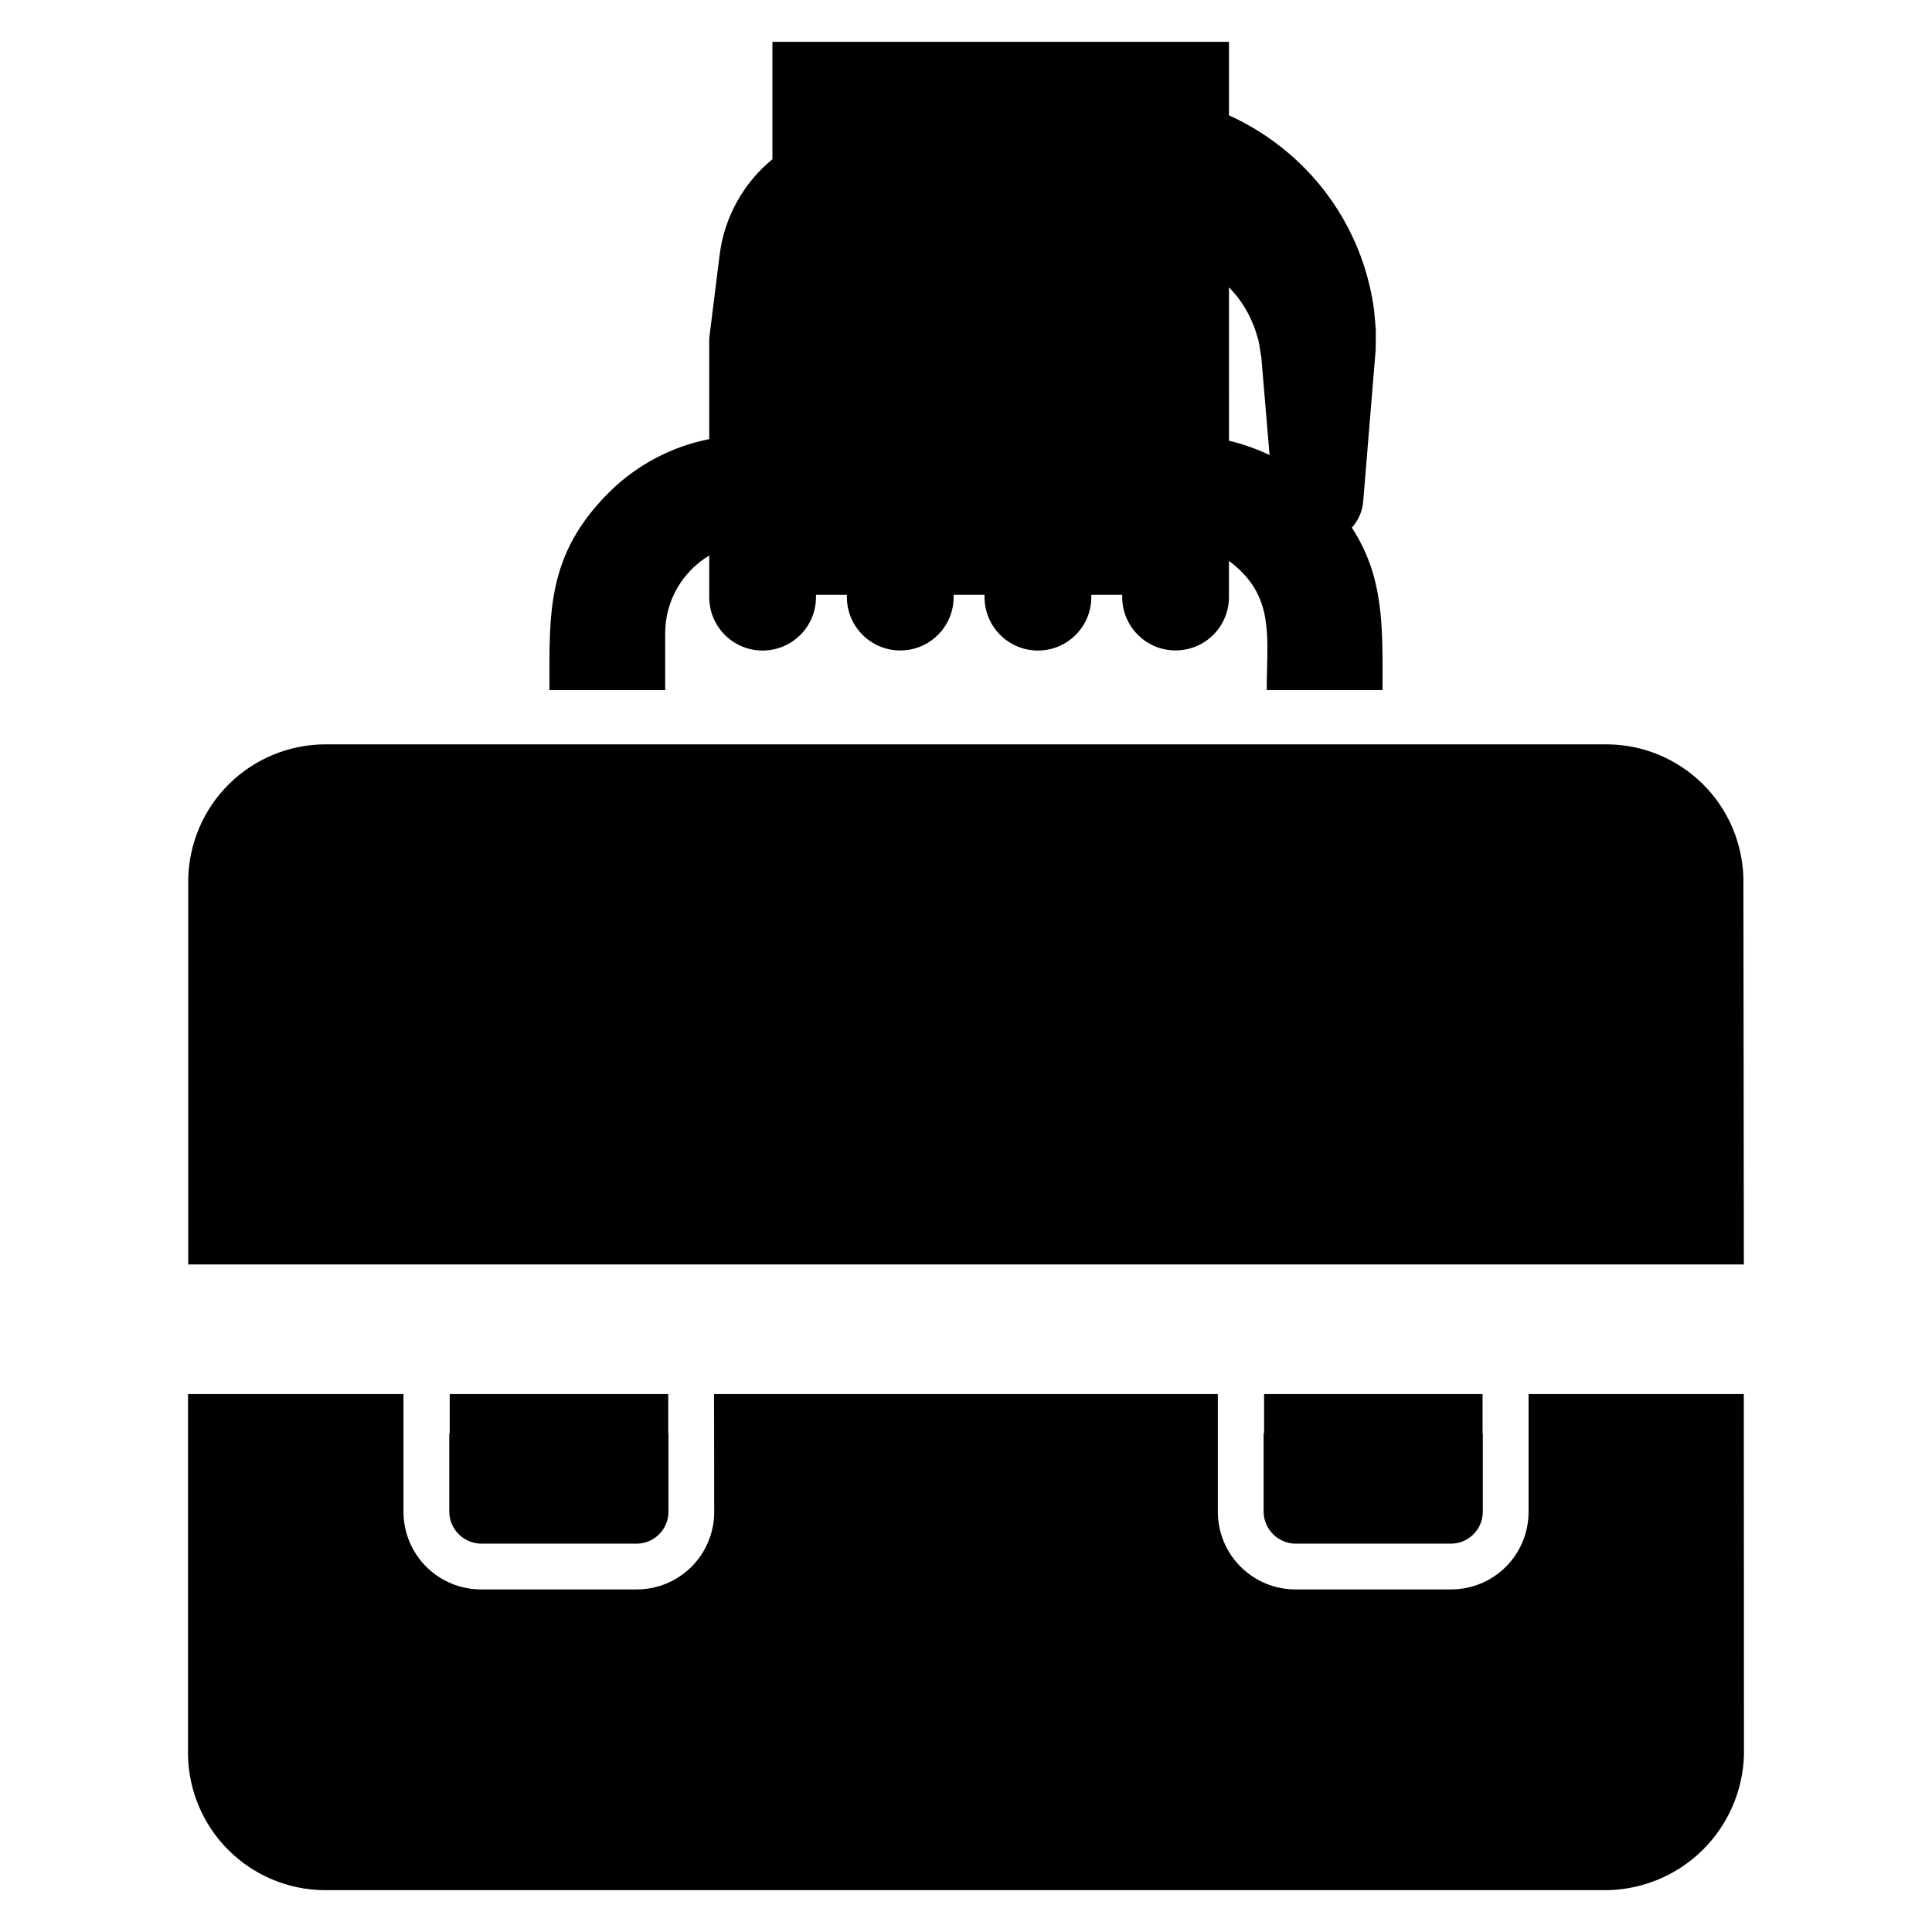
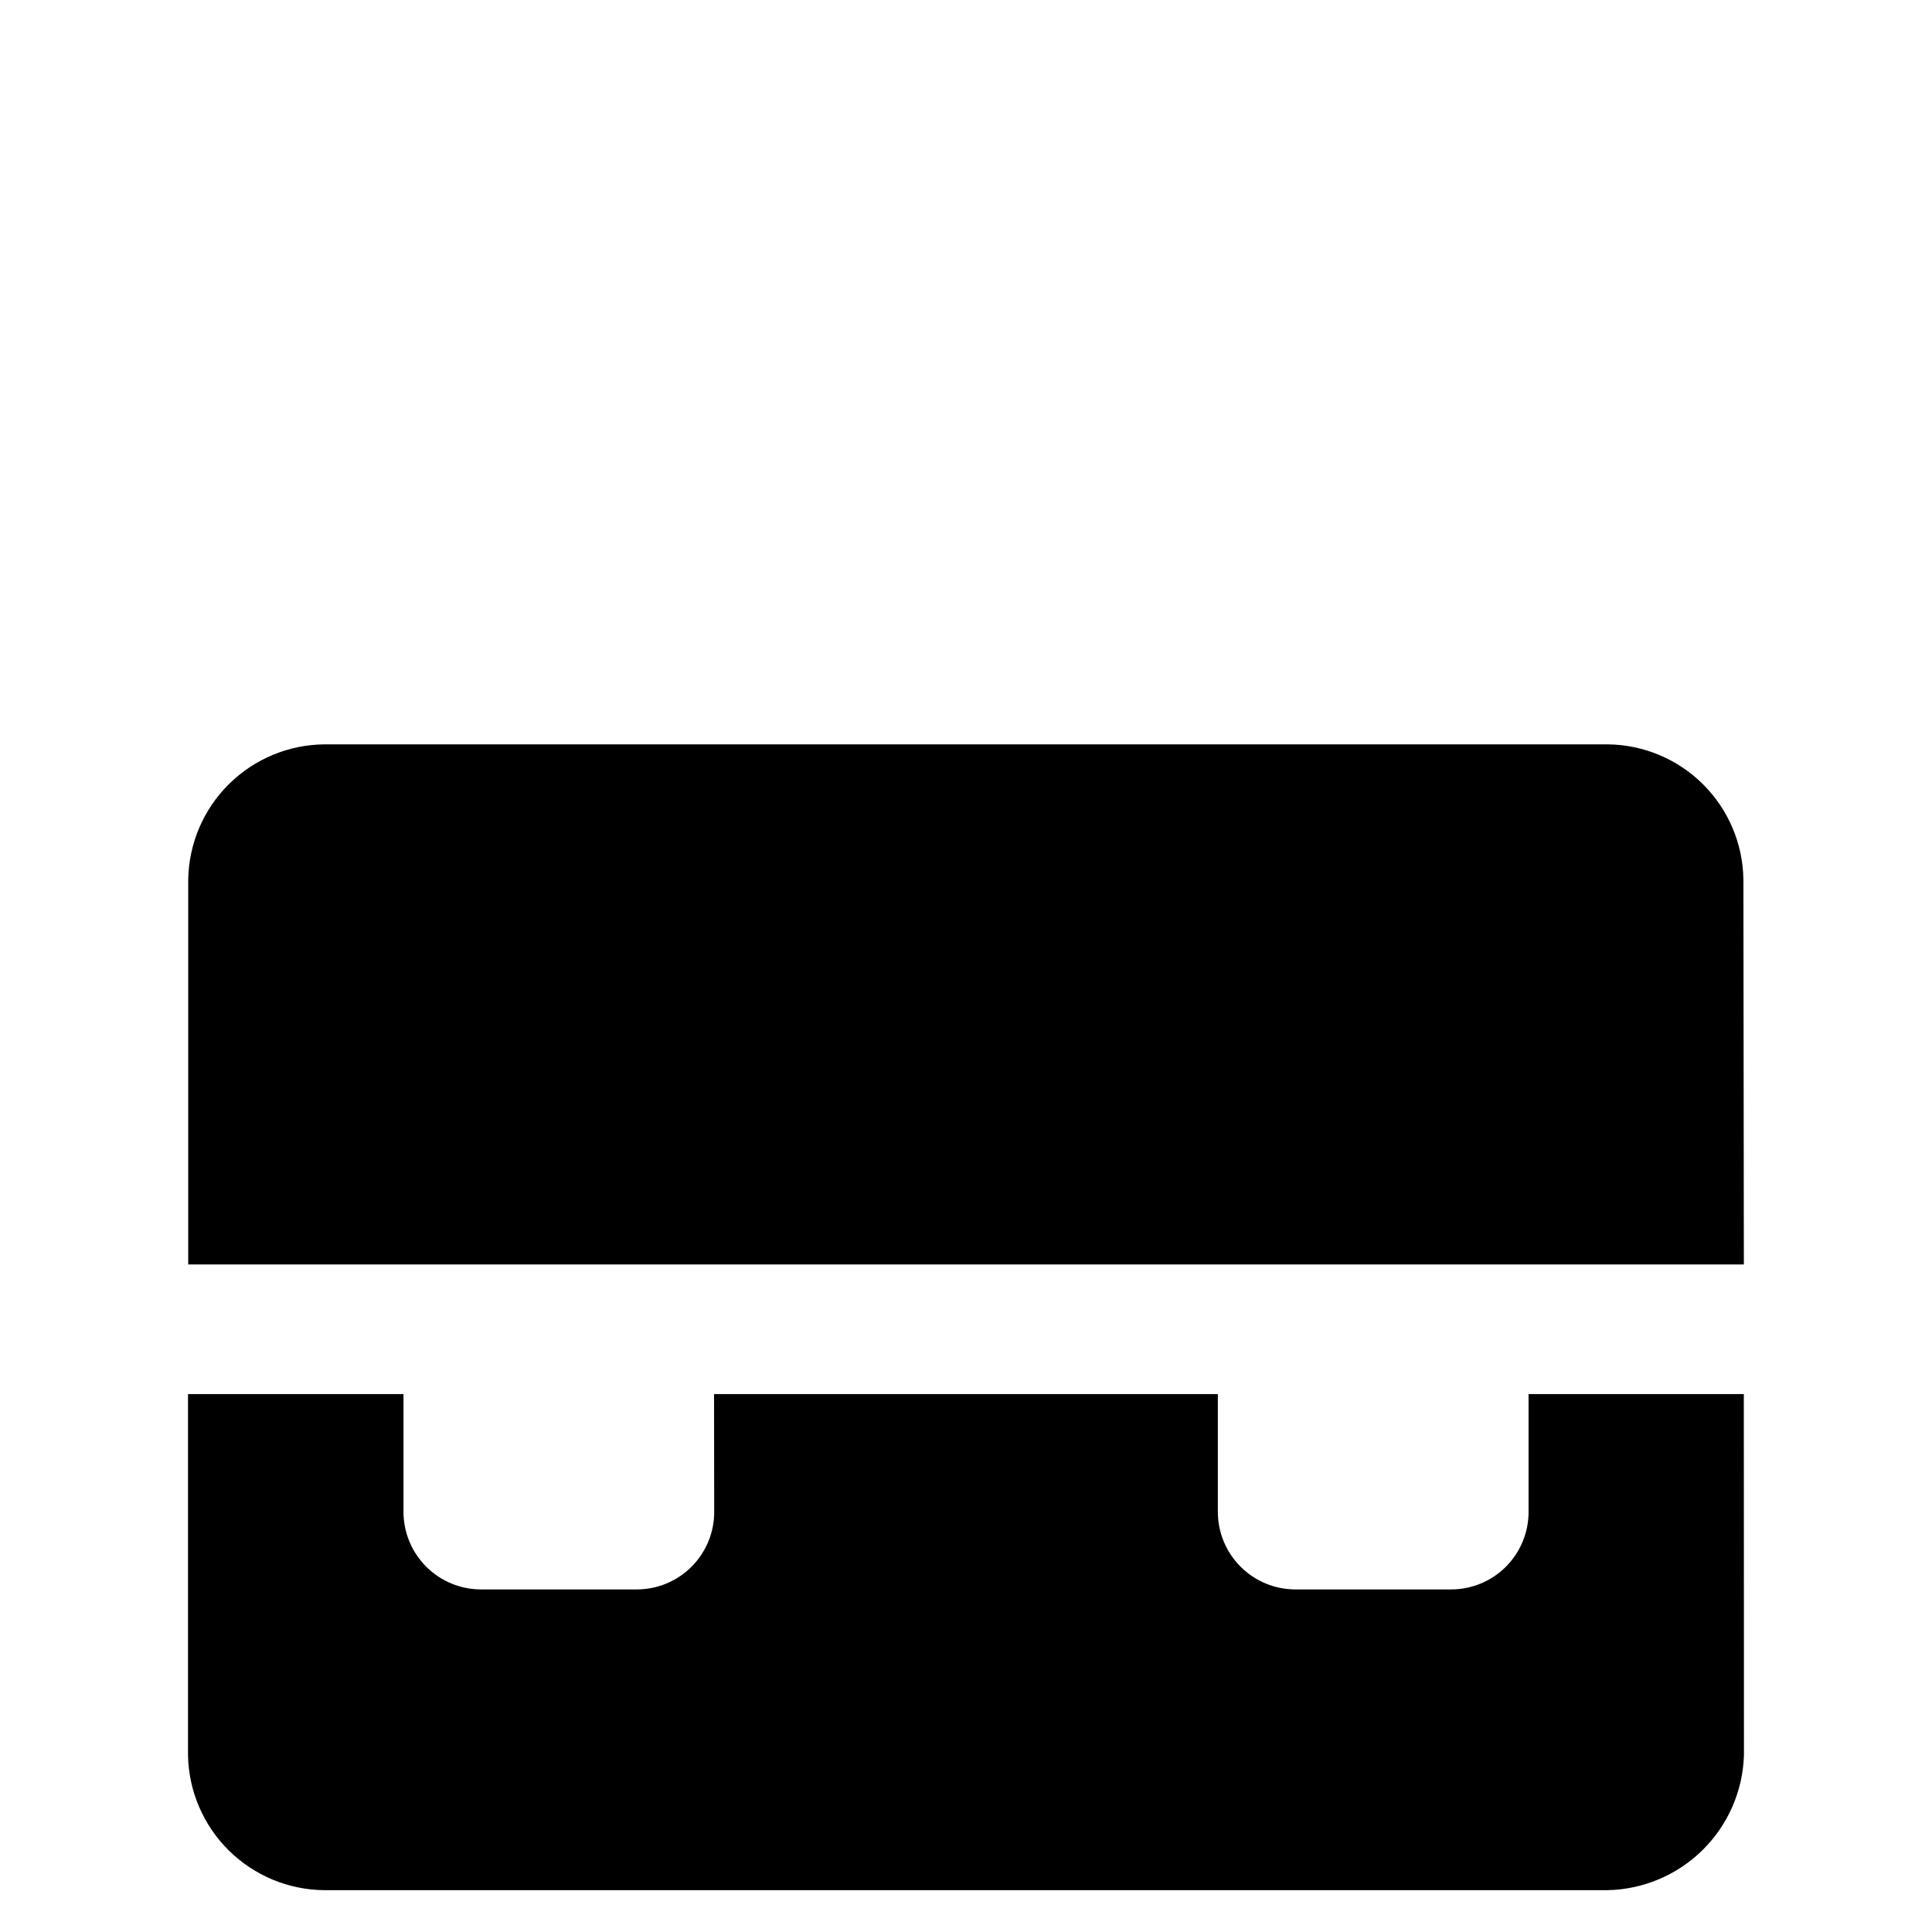
<svg xmlns="http://www.w3.org/2000/svg" fill="#000000" width="800px" height="800px" version="1.1" viewBox="144 144 512 512">
  <g>
-     <path d="m320.28 326.88v-15.25c0.066-8.371 4.488-16.105 11.672-20.414v11.039c0 7.812 6.332 14.145 14.145 14.145s14.145-6.332 14.145-14.145v-0.613h8.191v0.613c0.016 7.801 6.344 14.121 14.145 14.121 7.805 0 14.133-6.32 14.145-14.121v-0.613h8.191v0.613h0.004c0 7.812 6.332 14.145 14.145 14.145s14.145-6.332 14.145-14.145v-0.613h8.191v0.613c0.012 7.801 6.34 14.117 14.145 14.117 7.801 0 14.129-6.316 14.141-14.117v-9.602c1.133 0.832 2.199 1.742 3.199 2.727 8.723 8.602 6.816 18.754 6.816 31.504l30.688-0.004c0-16.402 0.539-29.738-8.133-43.047v0.004c1.715-1.898 2.766-4.301 3-6.848l3.316-40.32 0.035-3.648c0.004-0.621 0.008-1.242-0.02-1.863l-0.285-3.262h-0.004c-0.109-1.57-0.316-3.137-0.617-4.684l-0.047-0.242c-2.699-14.863-10.434-28.34-21.902-38.168-4.836-4.16-10.238-7.609-16.043-10.246v-19.473h-120.99v31.117c-7.746 6.348-12.754 15.43-13.992 25.367l-2.754 22.086v26.723-0.004c-9.91 1.961-19.035 6.766-26.262 13.824-16.984 16.762-16.082 32.285-16.082 52.688zm149.41-106.74c2.754 2.797 4.926 6.117 6.379 9.766 0.332 0.719 0.605 1.469 0.809 2.234l0.598 1.918c0.086 0.352 0.152 0.703 0.207 1.062l0.598 3.723 2.164 25.746h0.004c-3.445-1.641-7.051-2.91-10.758-3.789z" />
    <path d="m606.02 377.02c-0.152-9.473-3.996-18.508-10.711-25.188-6.719-6.68-15.777-10.473-25.246-10.57h-340.08c-9.492 0.082-18.574 3.863-25.32 10.543-6.742 6.676-10.609 15.727-10.781 25.215v102.07h412.26z" />
    <path d="m606.13 513.45h-57.043v31.289c-0.012 5.441-2.188 10.652-6.039 14.492-3.856 3.84-9.078 5.992-14.516 5.984h-41.152c-5.449 0.02-10.68-2.125-14.551-5.961-3.867-3.836-6.059-9.047-6.086-14.496v-31.309h-133.51l0.039 31.289h0.004c-0.016 5.441-2.188 10.652-6.043 14.492-3.856 3.84-9.074 5.992-14.516 5.984h-41.152c-5.445 0.02-10.68-2.125-14.547-5.961-3.867-3.836-6.059-9.047-6.09-14.496v-31.309h-57.102v95.688c0.172 9.492 4.039 18.543 10.781 25.223 6.742 6.684 15.828 10.469 25.32 10.555h340.08c9.465-0.188 18.496-4.008 25.227-10.664 6.731-6.66 10.645-15.648 10.934-25.113z" />
-     <path d="m263.18 513.45v10.391h-0.121v20.918c0.129 4.617 3.894 8.301 8.512 8.328h41.152c4.609-0.031 8.352-3.734 8.43-8.348v-20.898l-0.062 0.02v-10.41z" />
-     <path d="m478.99 513.45v10.391h-0.121v20.918c0.129 4.617 3.891 8.301 8.508 8.328h41.152c4.613-0.031 8.355-3.734 8.43-8.348v-20.898l-0.059 0.02-0.004-10.41z" />
  </g>
</svg>